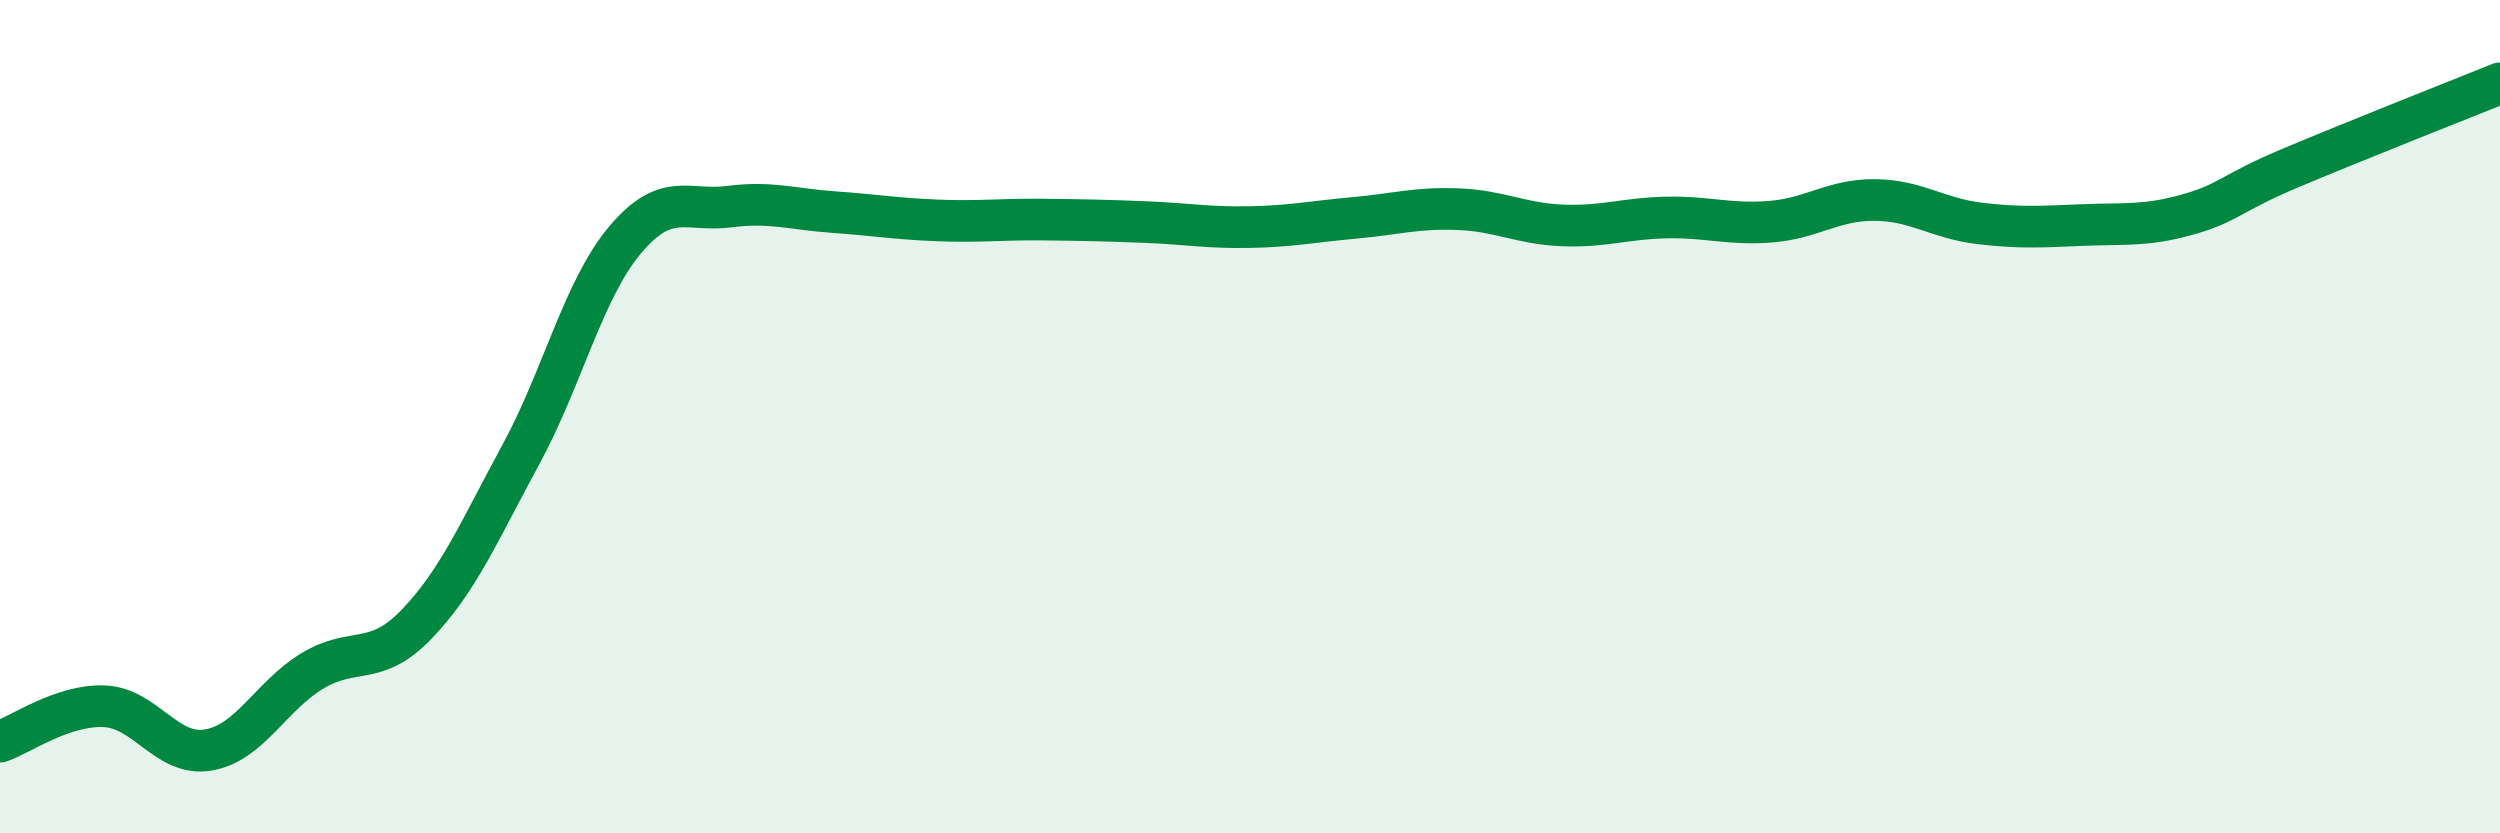
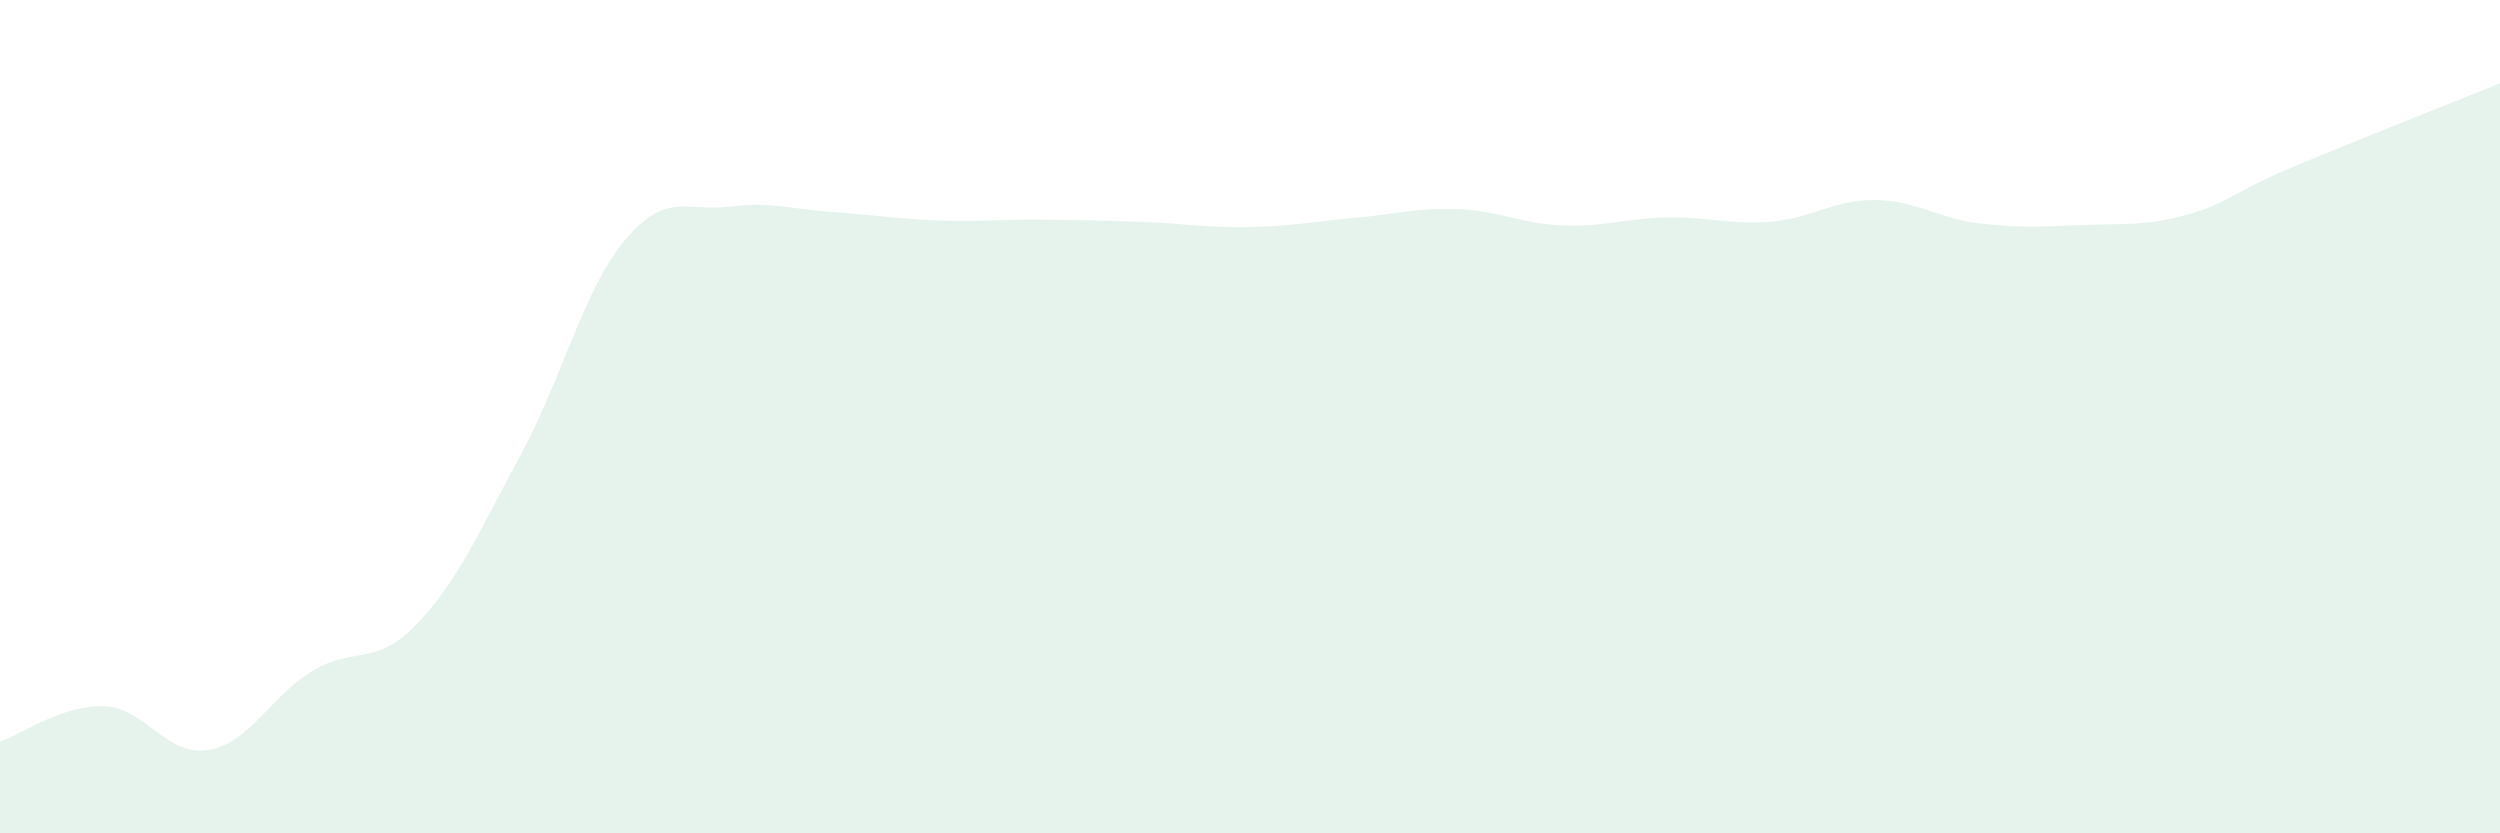
<svg xmlns="http://www.w3.org/2000/svg" width="60" height="20" viewBox="0 0 60 20">
  <path d="M 0,17.8 C 0.5,17.63 1.5,16.91 2.5,16.95 C 3.5,16.99 4,18.17 5,18 C 6,17.83 6.5,16.7 7.5,16.1 C 8.5,15.5 9,16.02 10,14.98 C 11,13.94 11.5,12.75 12.5,10.91 C 13.5,9.07 14,6.95 15,5.76 C 16,4.57 16.5,5.09 17.5,4.96 C 18.5,4.83 19,5.02 20,5.09 C 21,5.16 21.5,5.25 22.5,5.29 C 23.5,5.33 24,5.26 25,5.27 C 26,5.28 26.5,5.29 27.5,5.33 C 28.5,5.37 29,5.47 30,5.45 C 31,5.43 31.5,5.32 32.5,5.23 C 33.5,5.14 34,4.98 35,5.02 C 36,5.06 36.5,5.37 37.5,5.41 C 38.5,5.45 39,5.24 40,5.22 C 41,5.2 41.5,5.4 42.5,5.32 C 43.5,5.24 44,4.79 45,4.8 C 46,4.81 46.5,5.24 47.5,5.36 C 48.5,5.48 49,5.44 50,5.4 C 51,5.36 51.5,5.43 52.5,5.15 C 53.5,4.87 53.5,4.65 55,4.02 C 56.5,3.39 59,2.4 60,2L60 20L0 20Z" fill="#008740" opacity="0.1" stroke-linecap="round" stroke-linejoin="round" />
-   <path d="M 0,17.8 C 0.5,17.63 1.5,16.91 2.5,16.95 C 3.5,16.99 4,18.17 5,18 C 6,17.83 6.5,16.7 7.5,16.1 C 8.5,15.5 9,16.02 10,14.98 C 11,13.94 11.5,12.75 12.5,10.91 C 13.5,9.07 14,6.95 15,5.76 C 16,4.57 16.5,5.09 17.5,4.96 C 18.5,4.83 19,5.02 20,5.09 C 21,5.16 21.5,5.25 22.5,5.29 C 23.5,5.33 24,5.26 25,5.27 C 26,5.28 26.5,5.29 27.5,5.33 C 28.5,5.37 29,5.47 30,5.45 C 31,5.43 31.5,5.32 32.5,5.23 C 33.5,5.14 34,4.98 35,5.02 C 36,5.06 36.5,5.37 37.5,5.41 C 38.5,5.45 39,5.24 40,5.22 C 41,5.2 41.5,5.4 42.5,5.32 C 43.5,5.24 44,4.79 45,4.8 C 46,4.81 46.5,5.24 47.5,5.36 C 48.5,5.48 49,5.44 50,5.4 C 51,5.36 51.5,5.43 52.5,5.15 C 53.5,4.87 53.5,4.65 55,4.02 C 56.5,3.39 59,2.4 60,2" stroke="#008740" stroke-width="1" fill="none" stroke-linecap="round" stroke-linejoin="round" />
</svg>